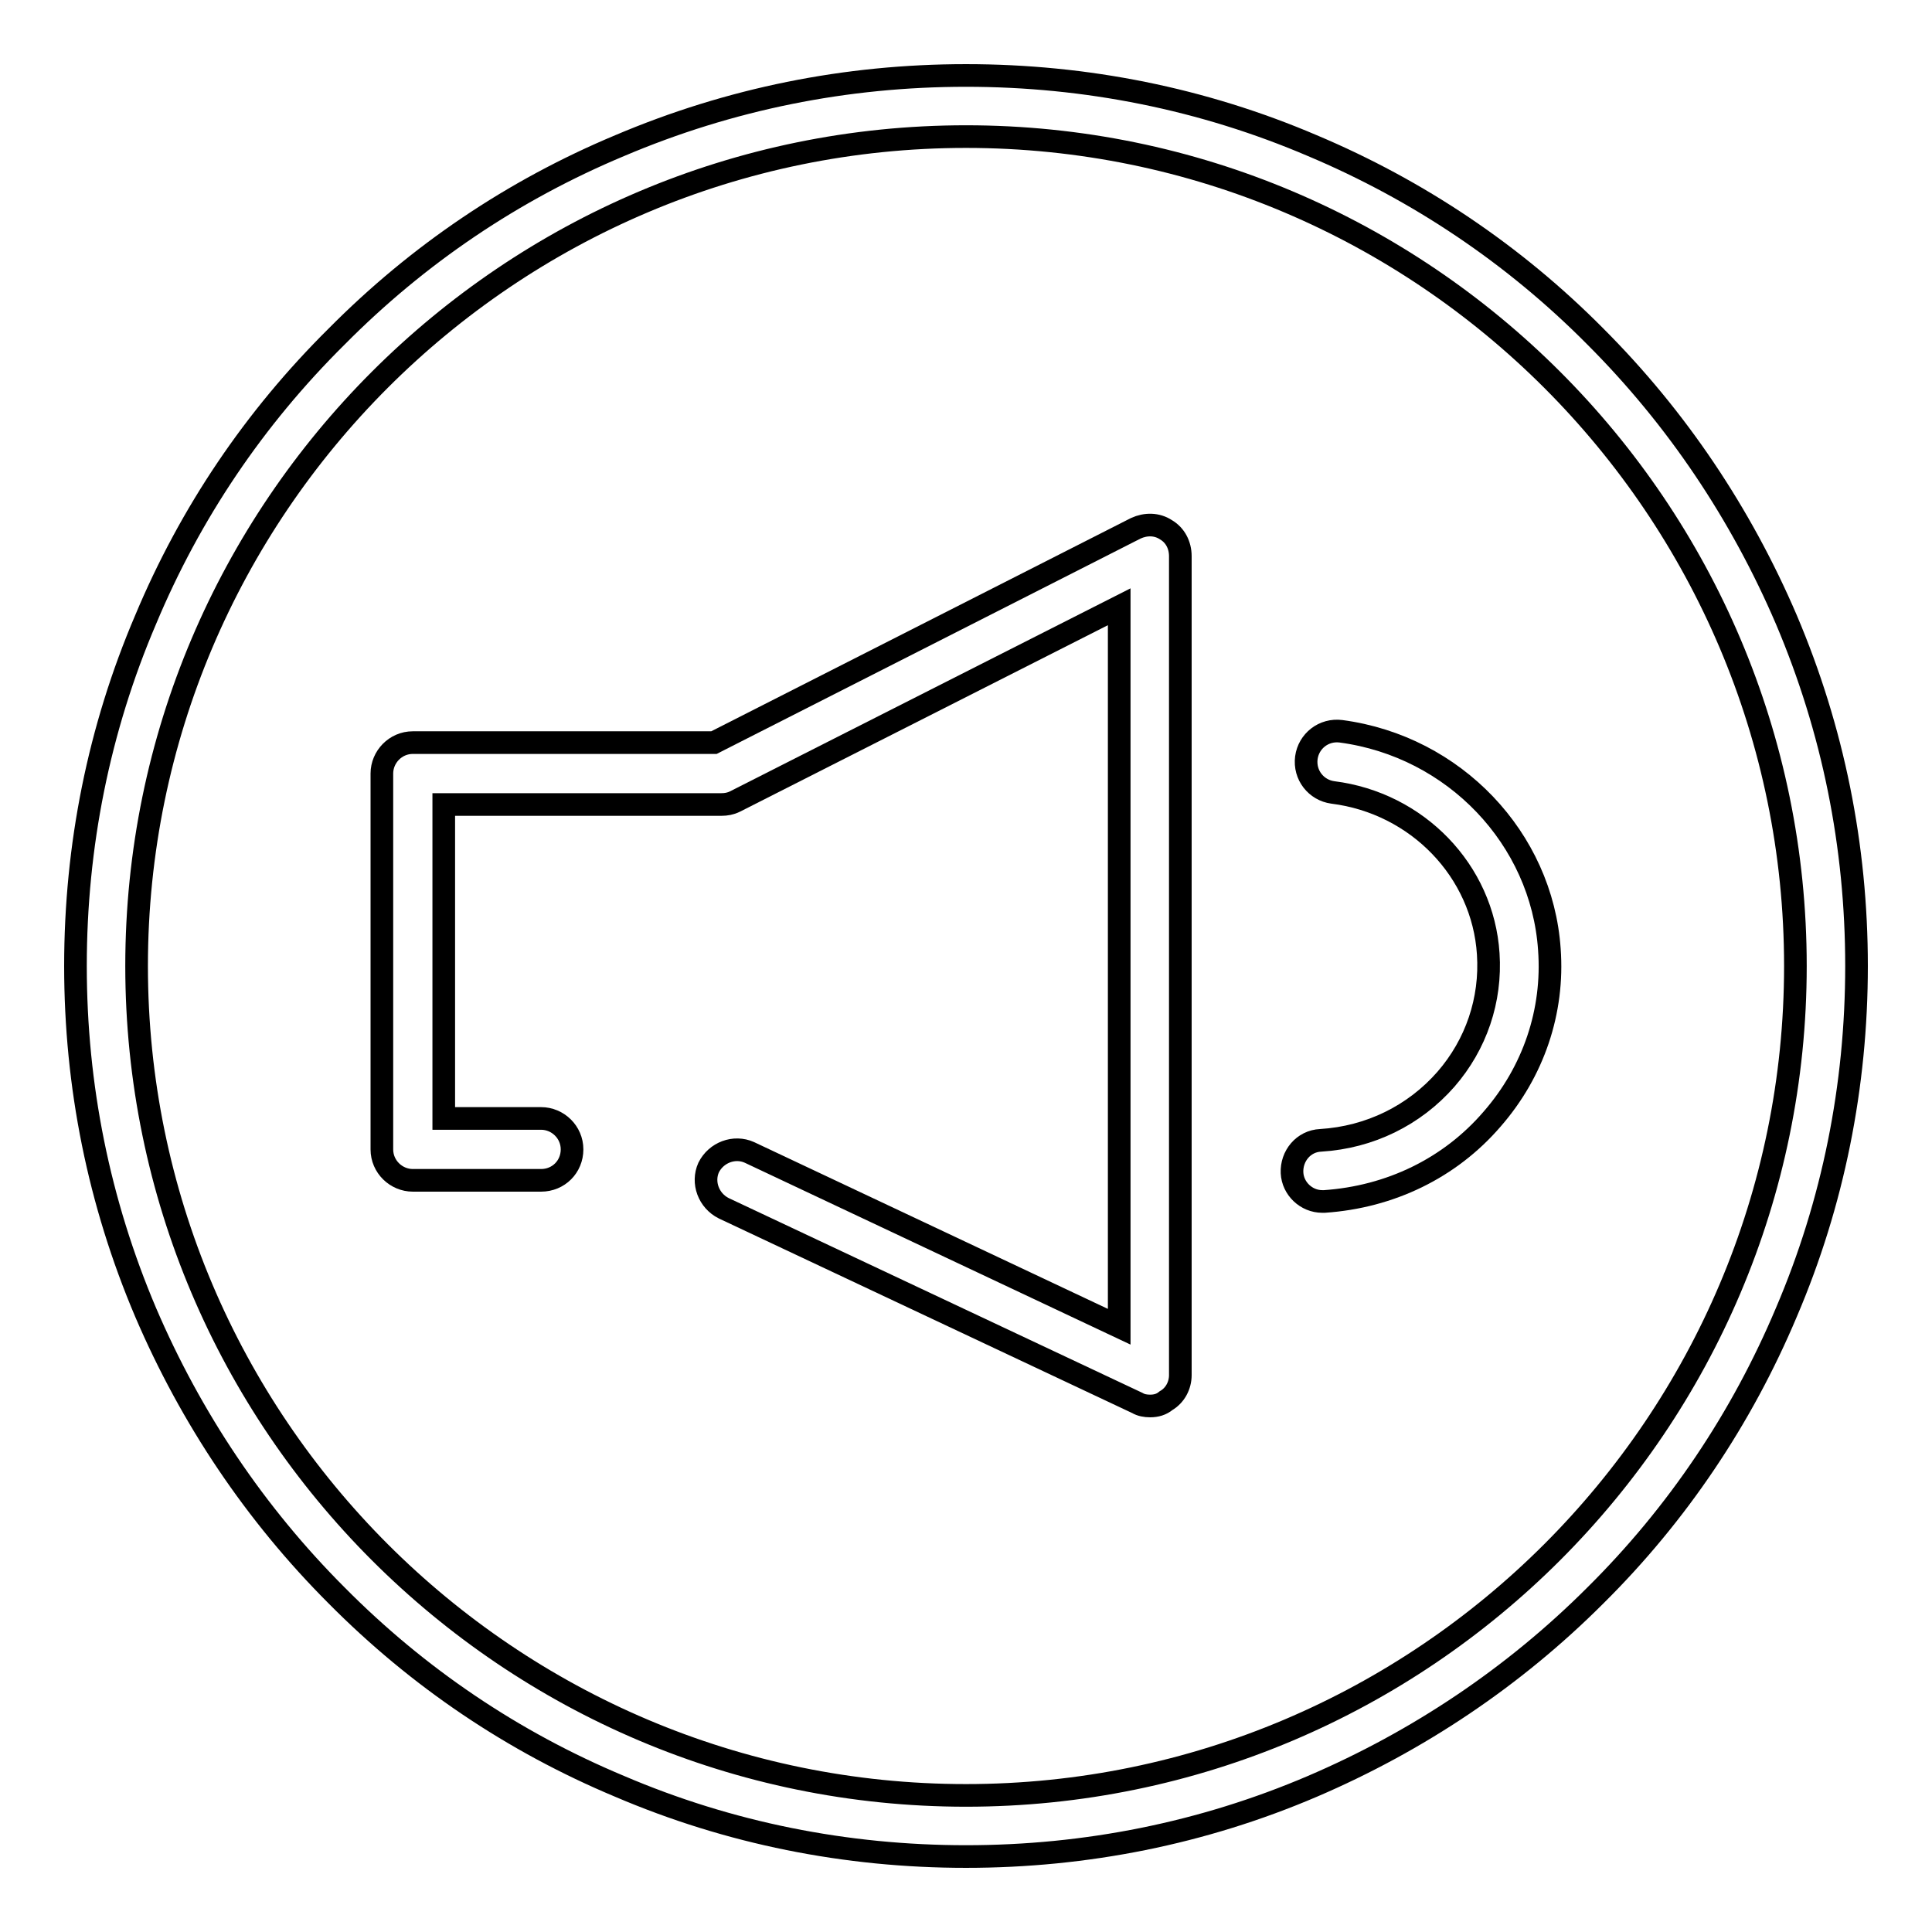
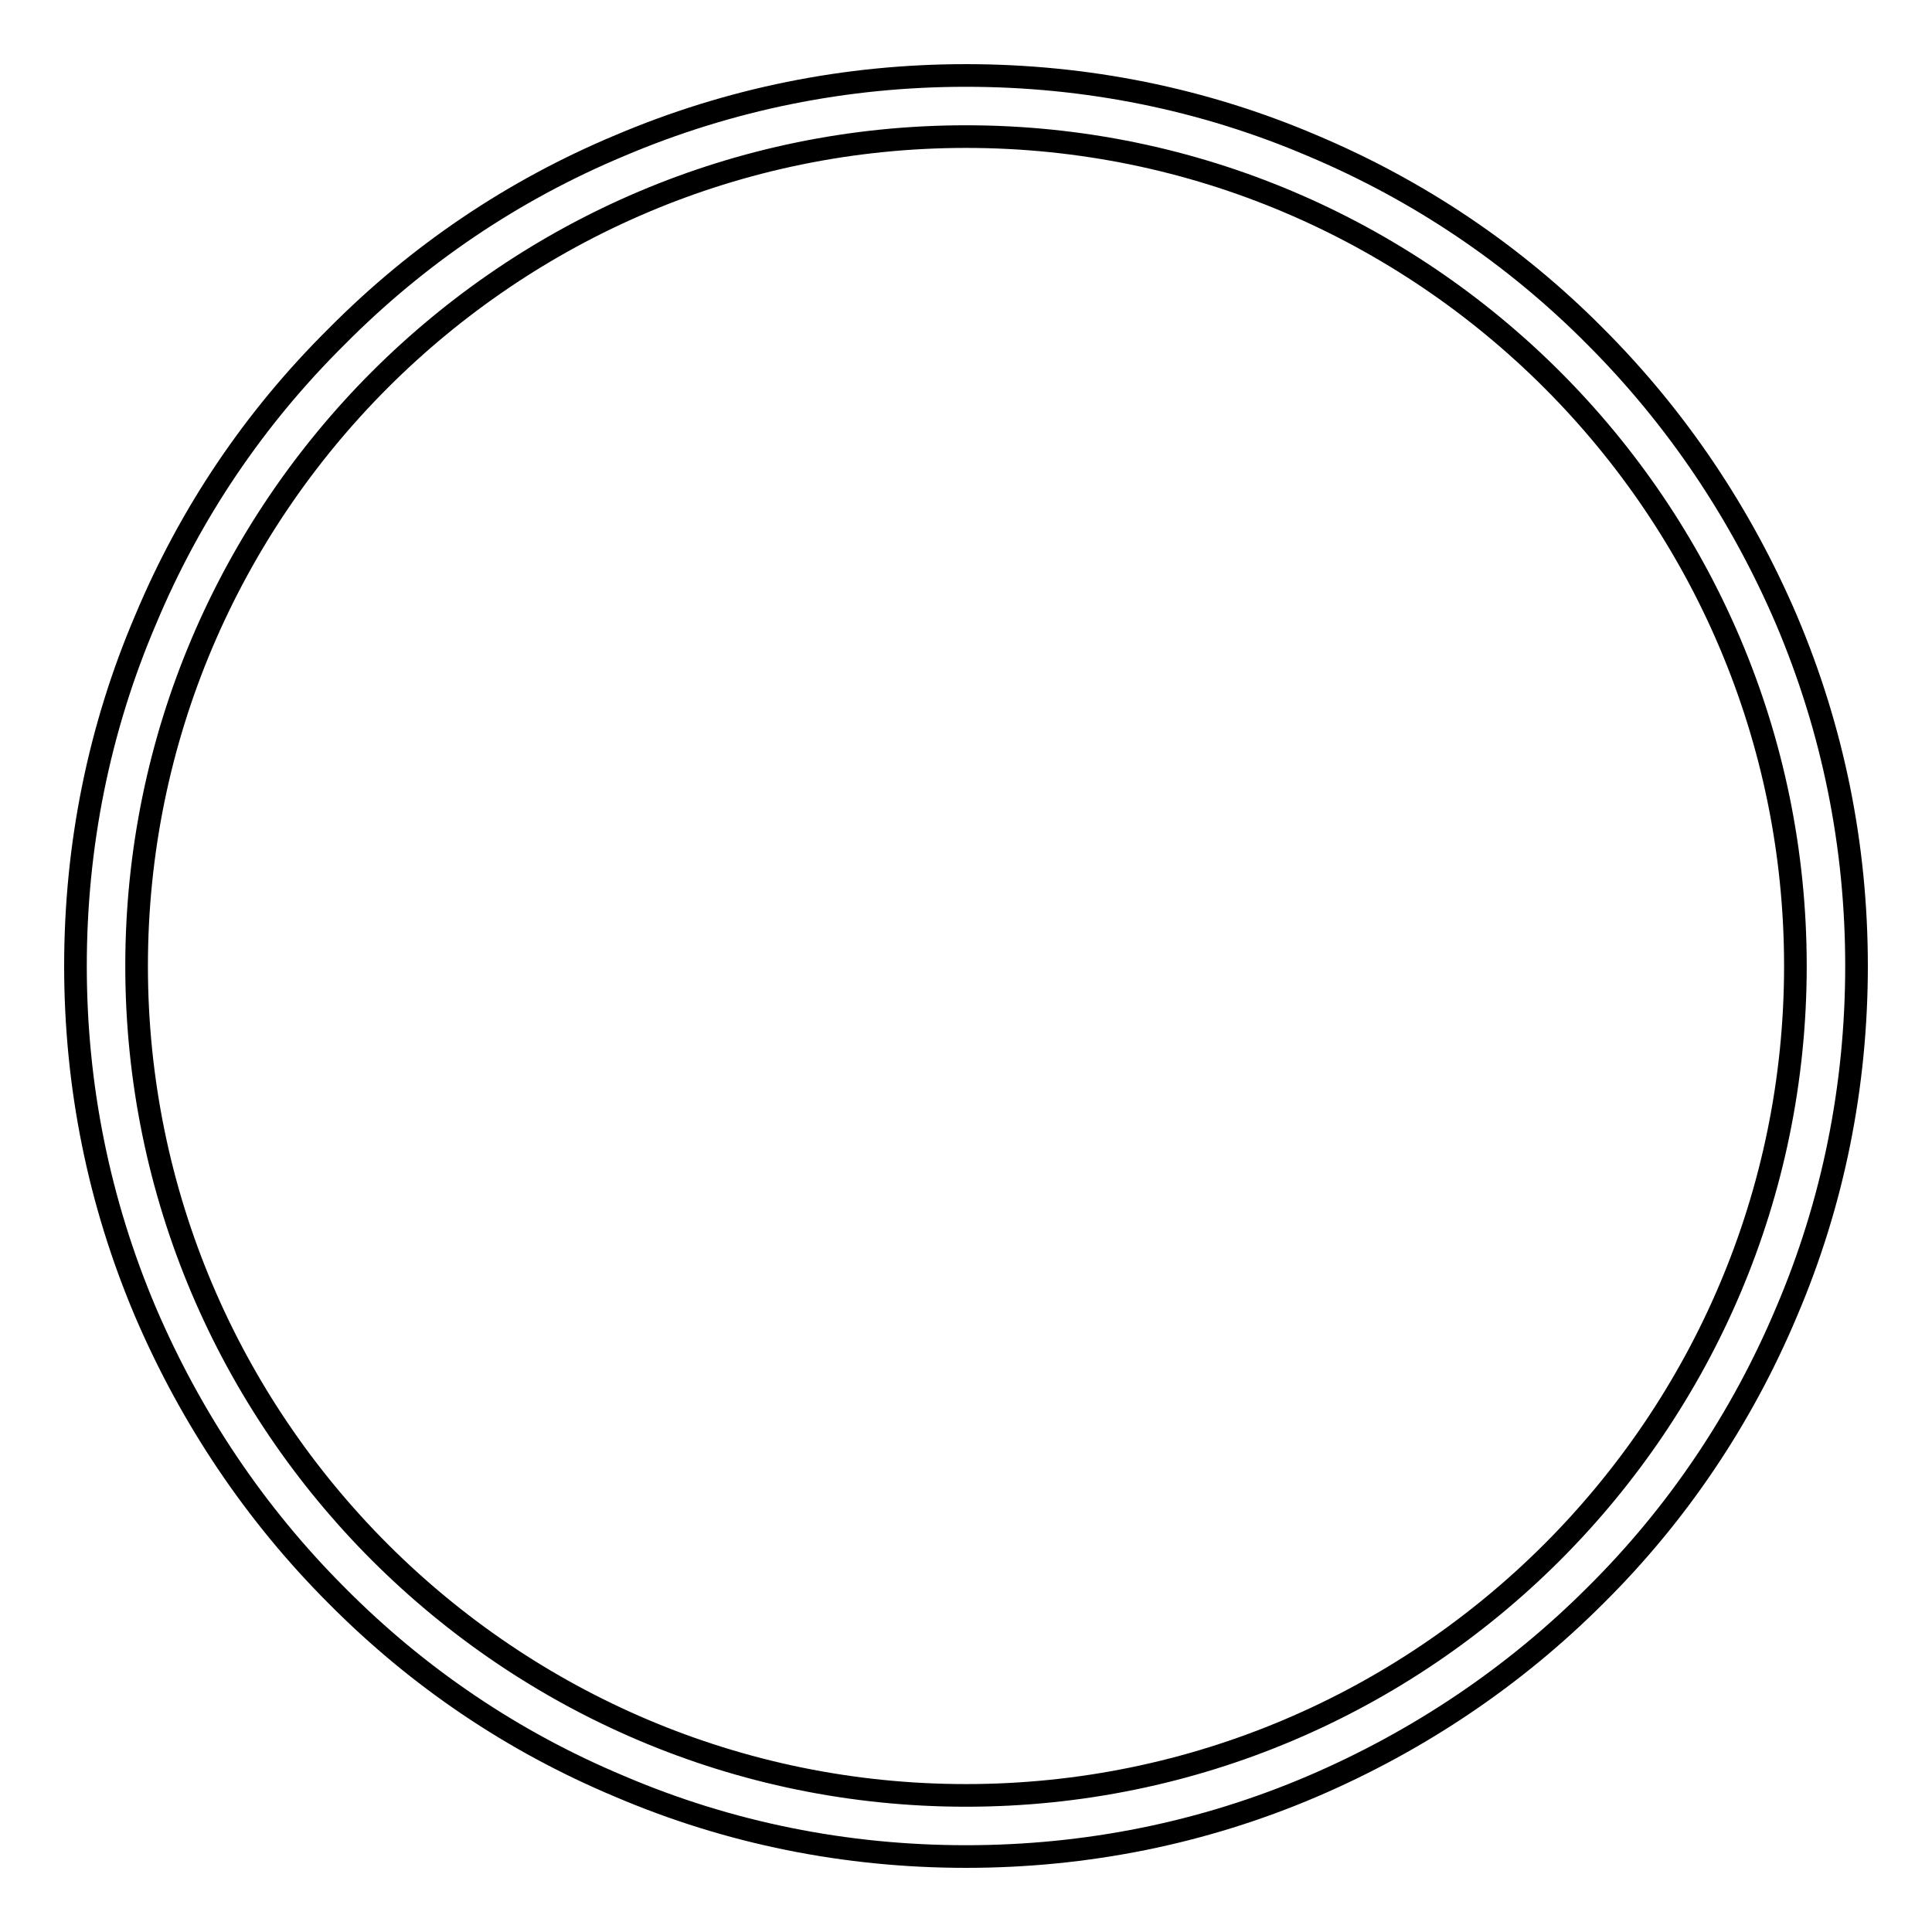
<svg xmlns="http://www.w3.org/2000/svg" version="1.1" x="0px" y="0px" viewBox="0 0 256 256" enable-background="new 0 0 256 256" xml:space="preserve">
  <g>
    <g>
      <path stroke-width="3" fill-opacity="0" stroke="#000000" d="M128,246c-15.9,0-31.4-3.1-45.9-9.3c-14.1-5.9-26.7-14.4-37.5-25.3c-10.8-10.8-19.3-23.5-25.3-37.5c-6.2-14.6-9.3-30-9.3-45.9s3.1-31.4,9.3-45.9C25.2,68,33.7,55.4,44.6,44.6C55.4,33.7,68,25.2,82.1,19.3c14.6-6.2,30-9.3,45.9-9.3s31.4,3.1,45.9,9.3c14,5.9,26.7,14.4,37.5,25.3c10.8,10.8,19.3,23.5,25.3,37.5c6.2,14.6,9.3,30,9.3,45.9s-3.1,31.4-9.3,45.9c-5.9,14-14.4,26.7-25.3,37.5c-10.8,10.8-23.5,19.3-37.5,25.3C159.4,242.9,143.9,246,128,246z M128,18.1C67.4,18.1,18.1,67.4,18.1,128c0,60.6,49.3,109.9,109.9,109.9c60.6,0,109.9-49.3,109.9-109.9C237.9,67.4,188.6,18.1,128,18.1z" />
-       <path stroke-width="3" fill-opacity="0" stroke="#000000" d="M152.4,186.3c-0.6,0-1.2-0.1-1.7-0.4l-54.8-25.8c-2-1-2.9-3.4-2-5.4c1-2,3.4-2.9,5.4-2l49,23.1V80.4l-50.9,25.8c-0.6,0.3-1.2,0.4-1.8,0.4H58.8v41.6h12.9c2.2,0,4.1,1.8,4.1,4.1s-1.8,4.1-4.1,4.1h-17c-2.2,0-4.1-1.8-4.1-4.1v-49.8c0-2.2,1.8-4.1,4.1-4.1h39.9l55.9-28.4c1.3-0.6,2.8-0.6,4,0.2c1.2,0.7,1.9,2,1.9,3.5v108.5c0,1.4-0.7,2.7-1.9,3.4C153.9,186.1,153.2,186.3,152.4,186.3z" />
-       <path stroke-width="3" fill-opacity="0" stroke="#000000" d="M175.2,159.2c-2.1,0-3.9-1.7-4-3.8c-0.1-2.2,1.5-4.2,3.8-4.3c6.5-0.4,12.4-3.3,16.6-8.1c4-4.6,6-10.5,5.6-16.6c-0.7-11-9.4-20-20.6-21.4c-2.2-0.3-3.8-2.3-3.5-4.6c0.3-2.2,2.3-3.8,4.6-3.5c15,2,26.6,14.2,27.6,28.9c0.6,8.2-2.1,16.2-7.6,22.5c-5.6,6.5-13.5,10.3-22.2,10.9C175.4,159.2,175.3,159.2,175.2,159.2z" />
    </g>
  </g>
</svg>